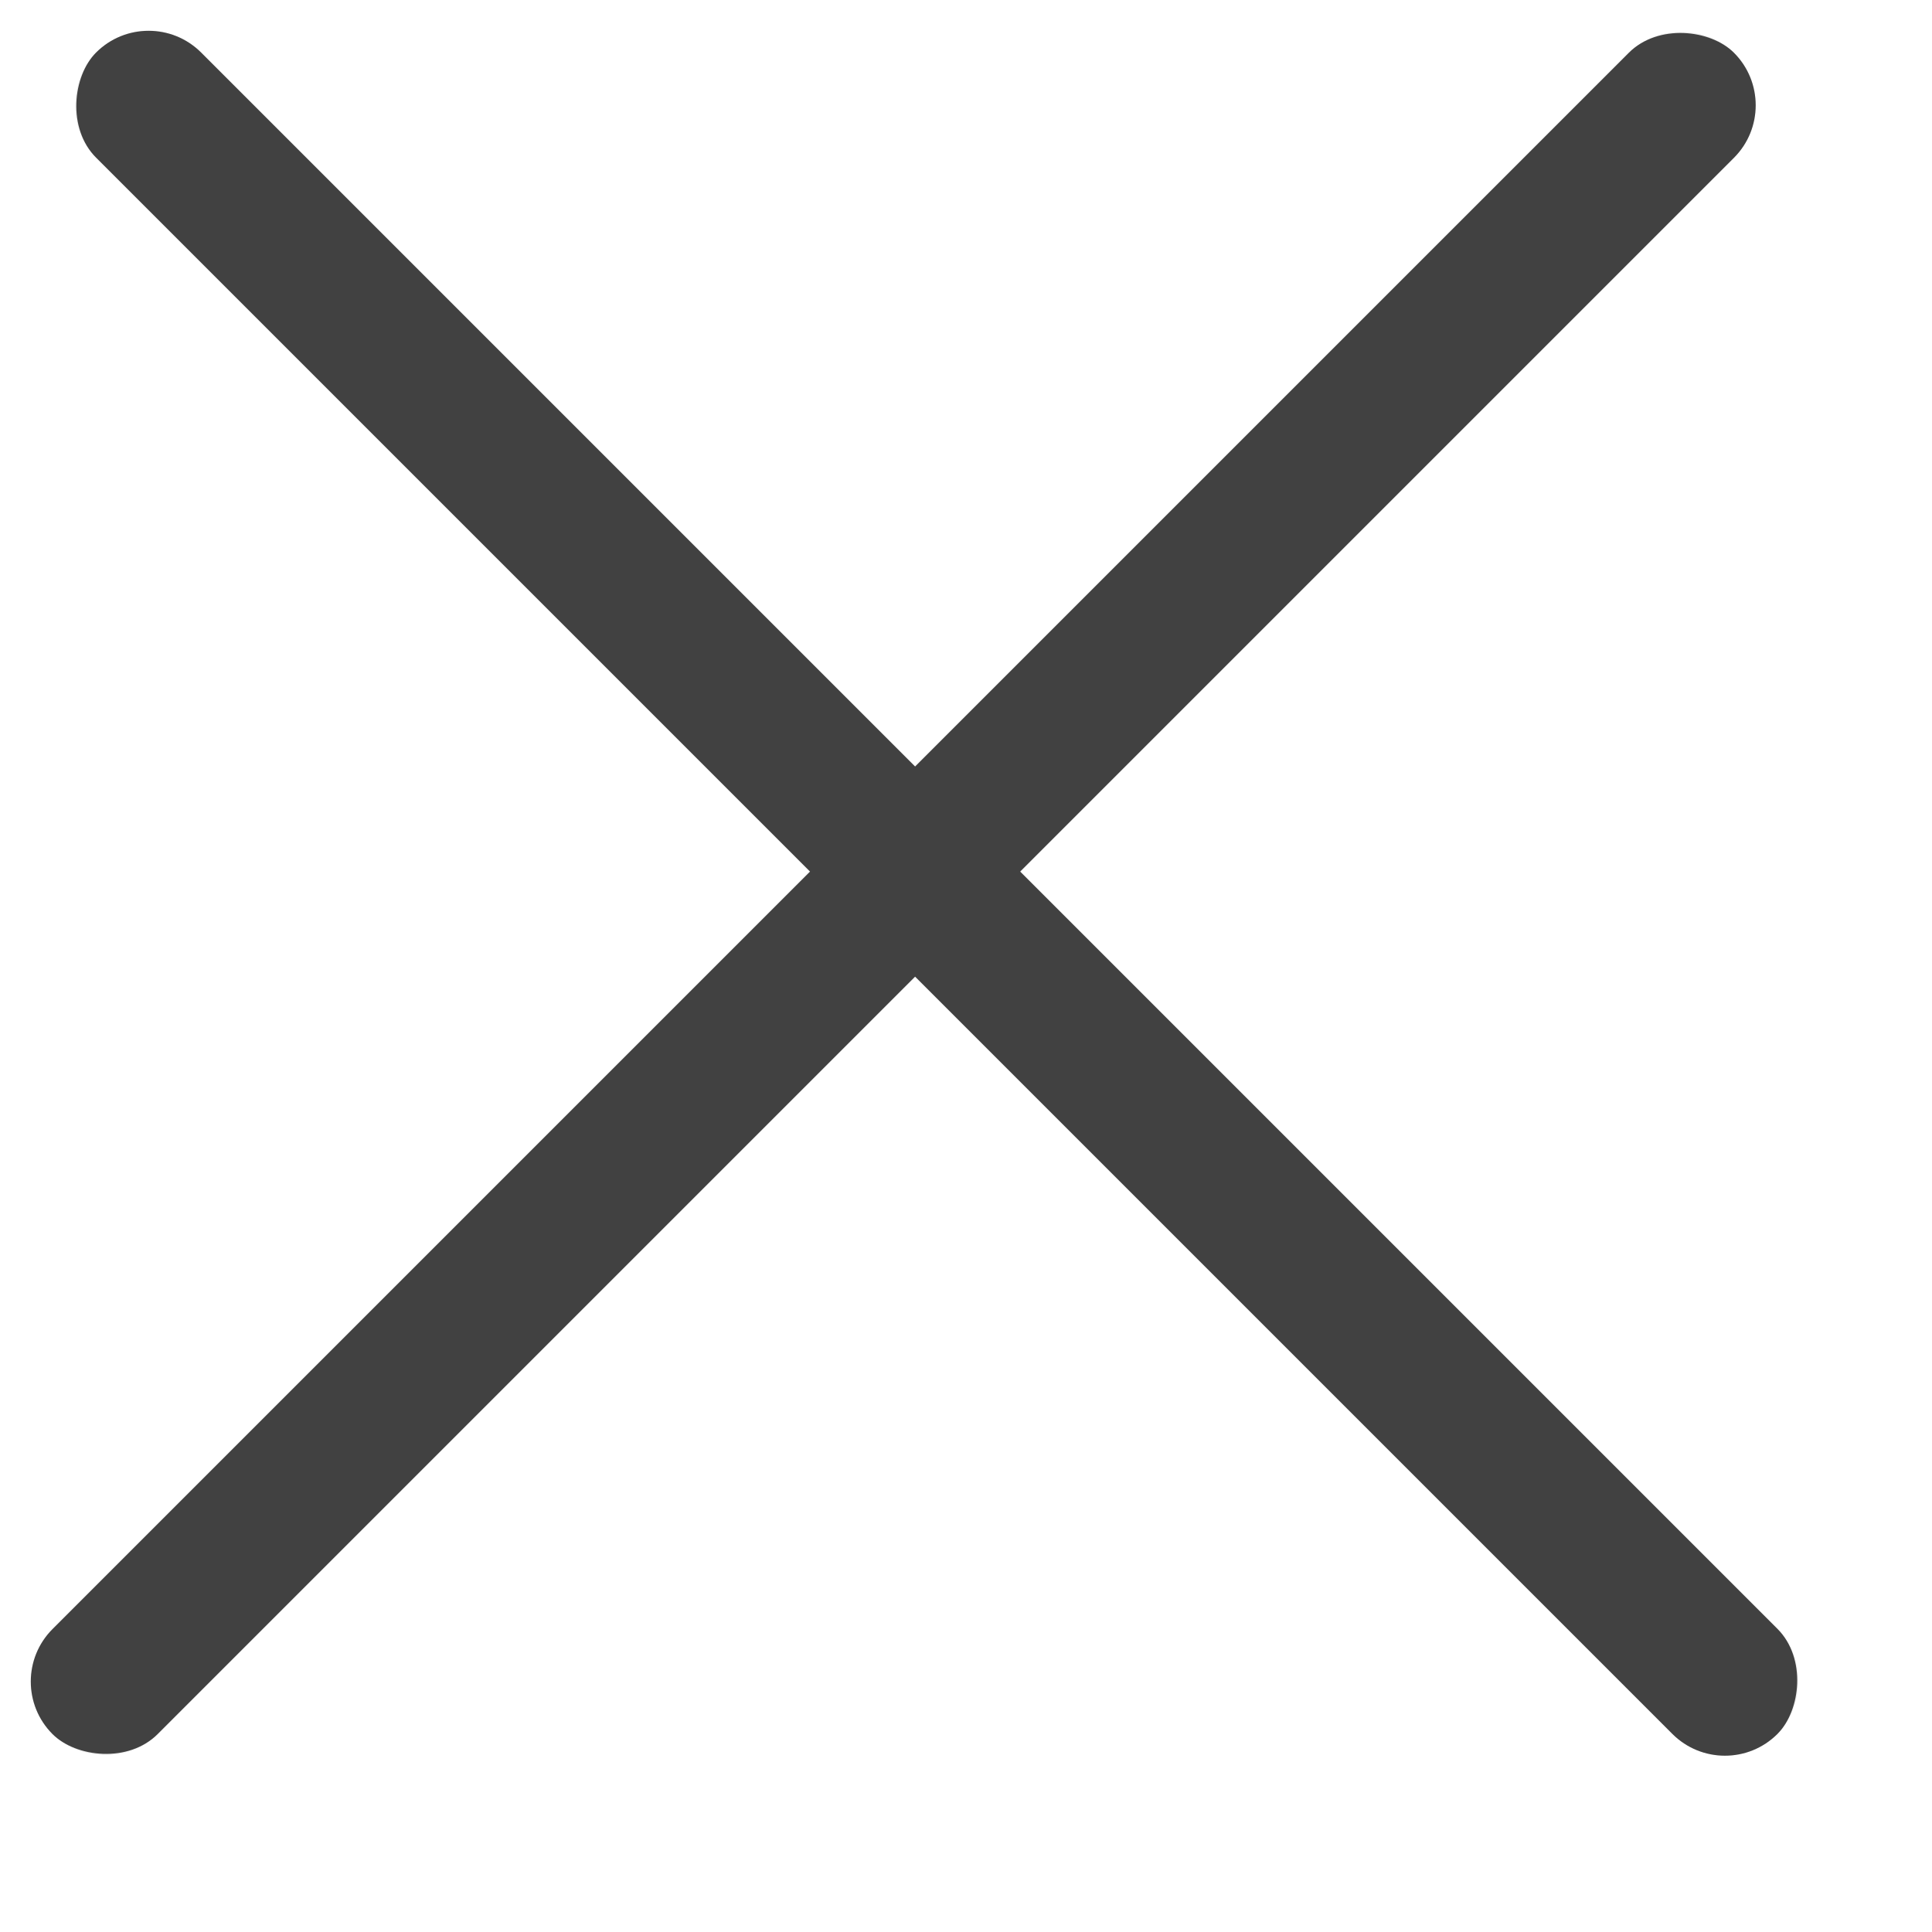
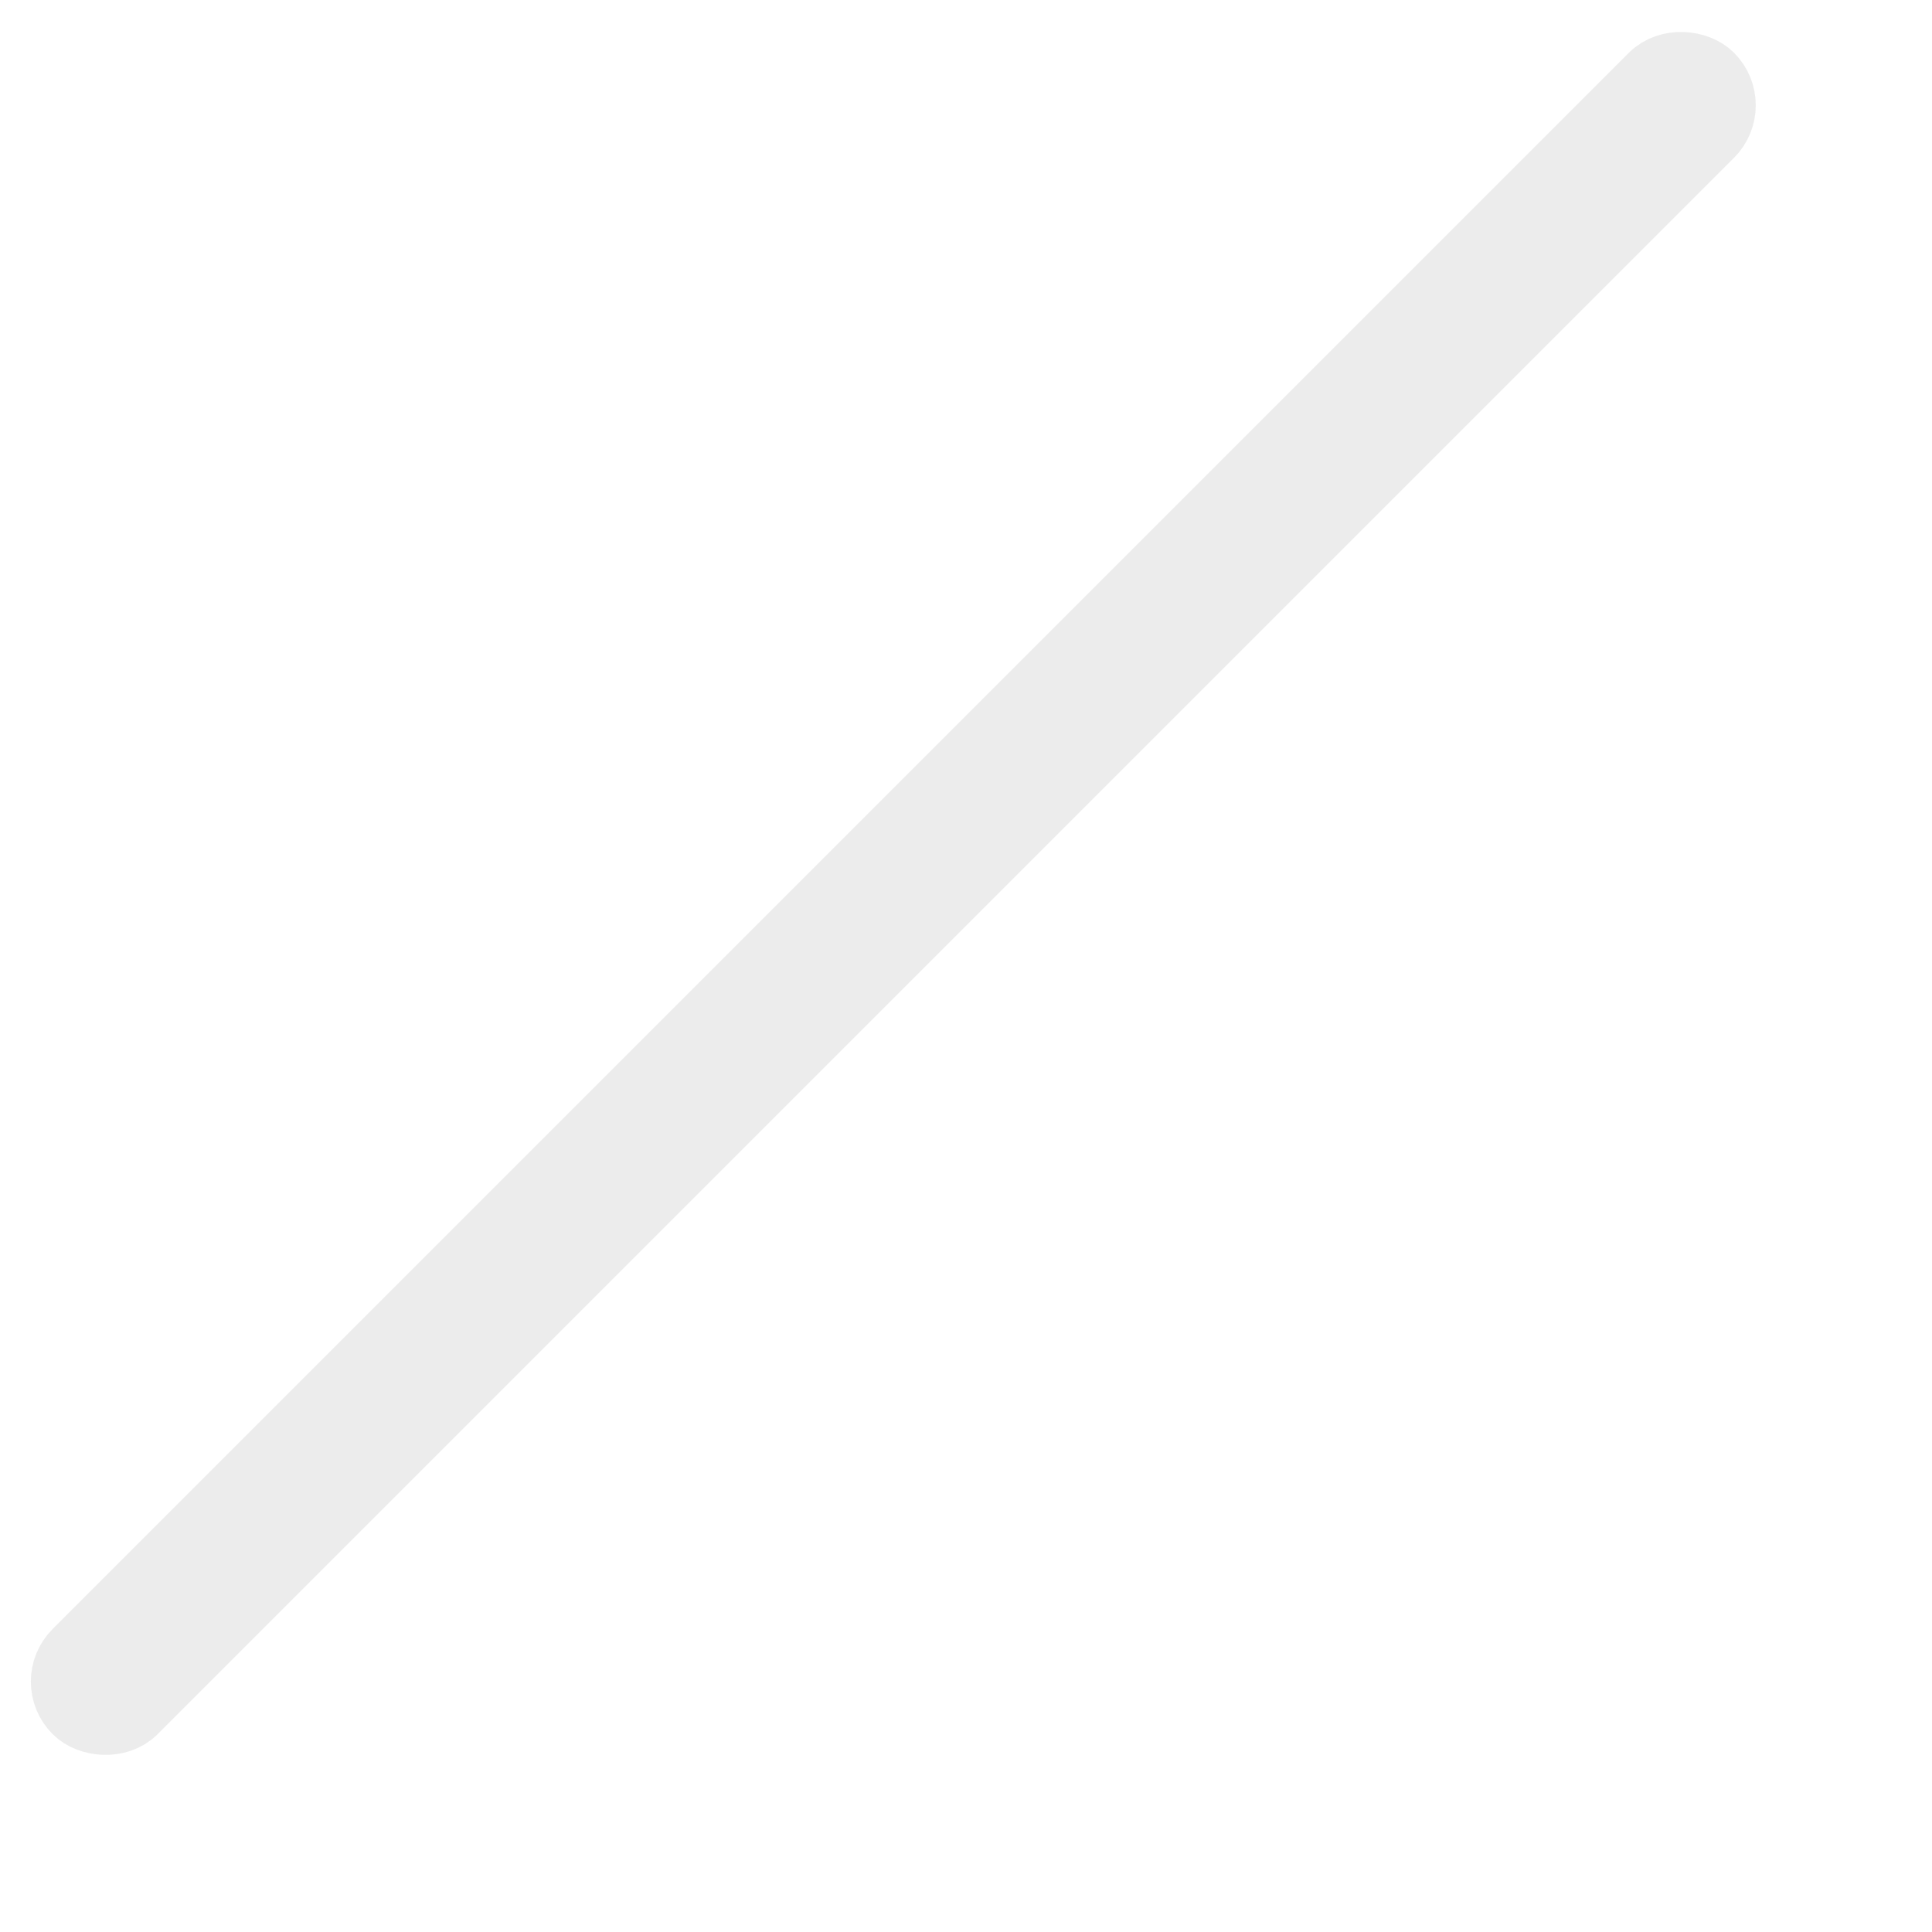
<svg xmlns="http://www.w3.org/2000/svg" width="13" height="13" viewBox="0 0 13 13" fill="none">
  <g opacity="0.8">
-     <rect x="1" width="16" height="1" rx="0.5" transform="rotate(45 1 0)" fill="#131313" />
-     <rect x="1" y="0.354" width="15.5" height="0.5" rx="0.25" transform="rotate(45 1 0.354)" stroke="#131313" stroke-opacity="0.1" stroke-width="0.5" />
-     <rect y="11.315" width="16" height="1" rx="0.5" transform="rotate(-45 0 11.315)" fill="#131313" />
    <rect x="0.354" y="11.315" width="15.5" height="0.5" rx="0.25" transform="rotate(-45 0.354 11.315)" stroke="#131313" stroke-opacity="0.1" stroke-width="0.5" />
  </g>
</svg>